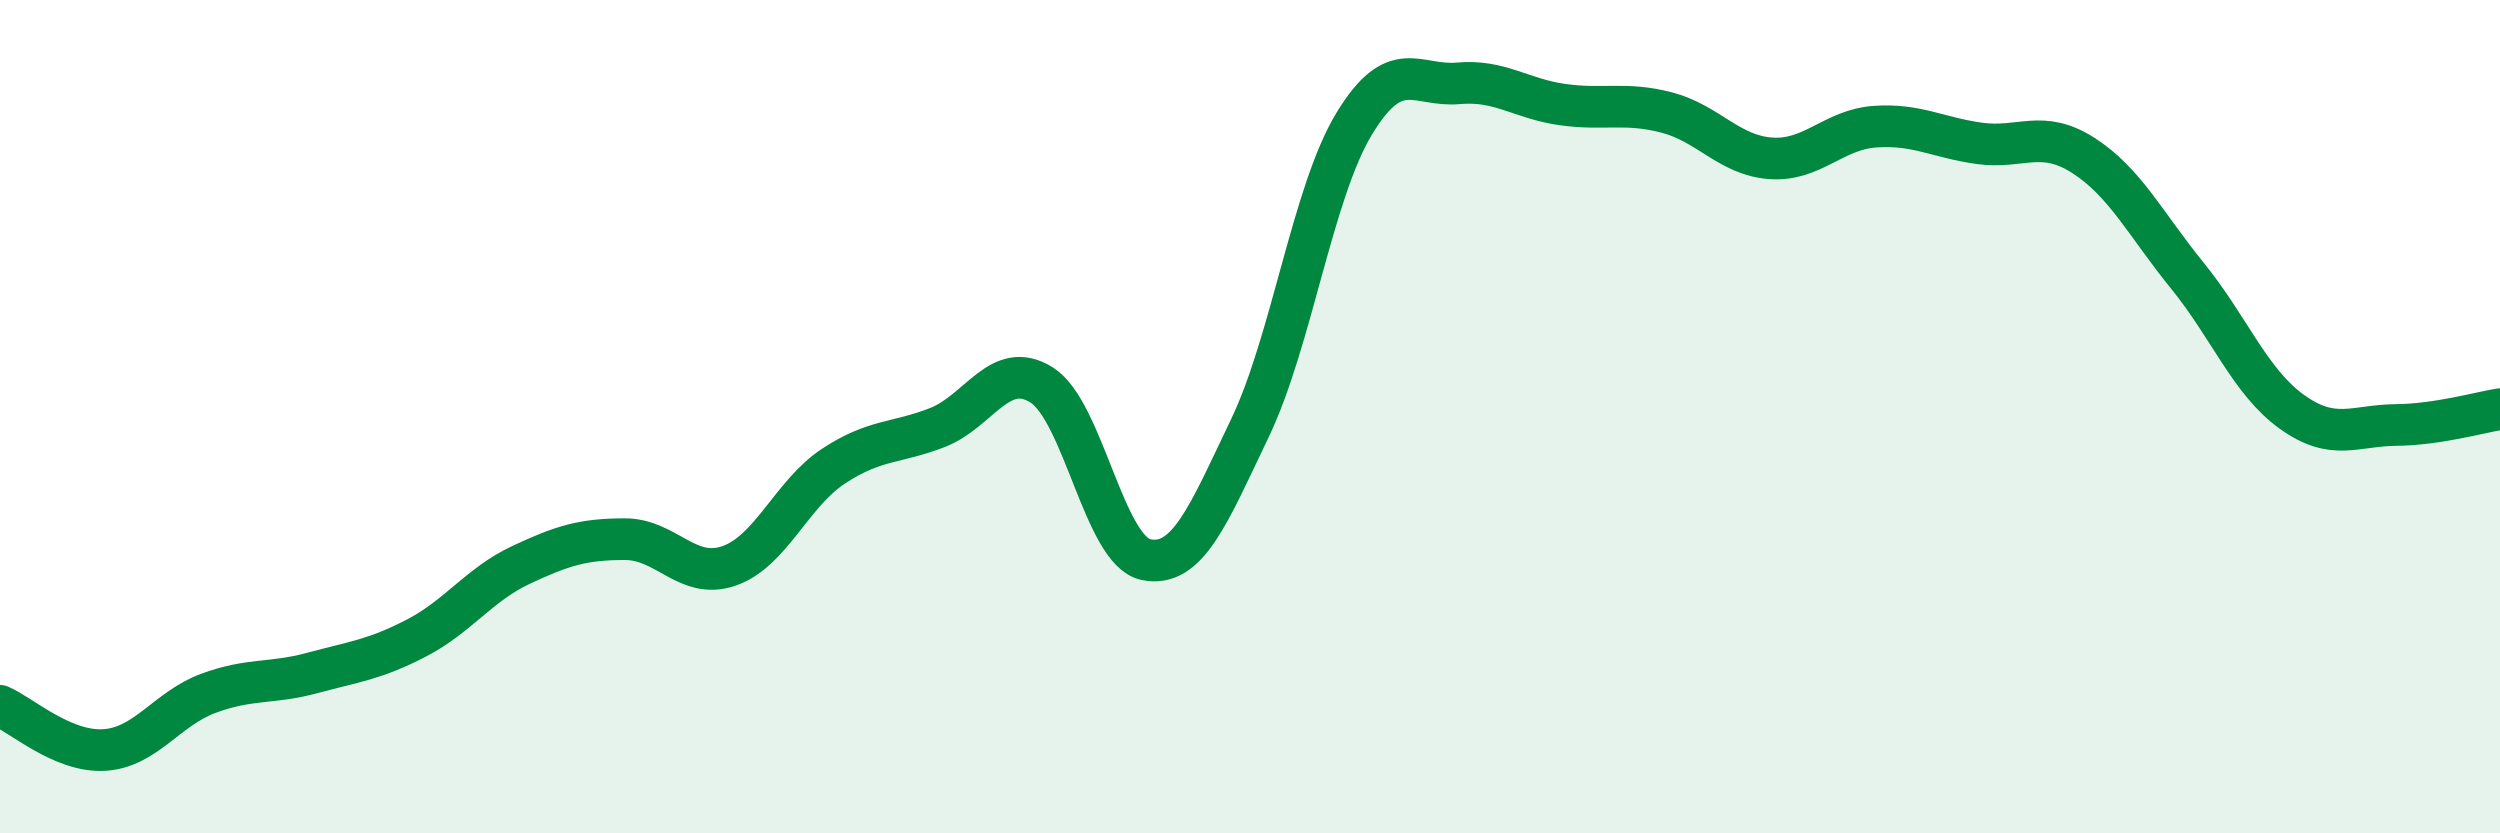
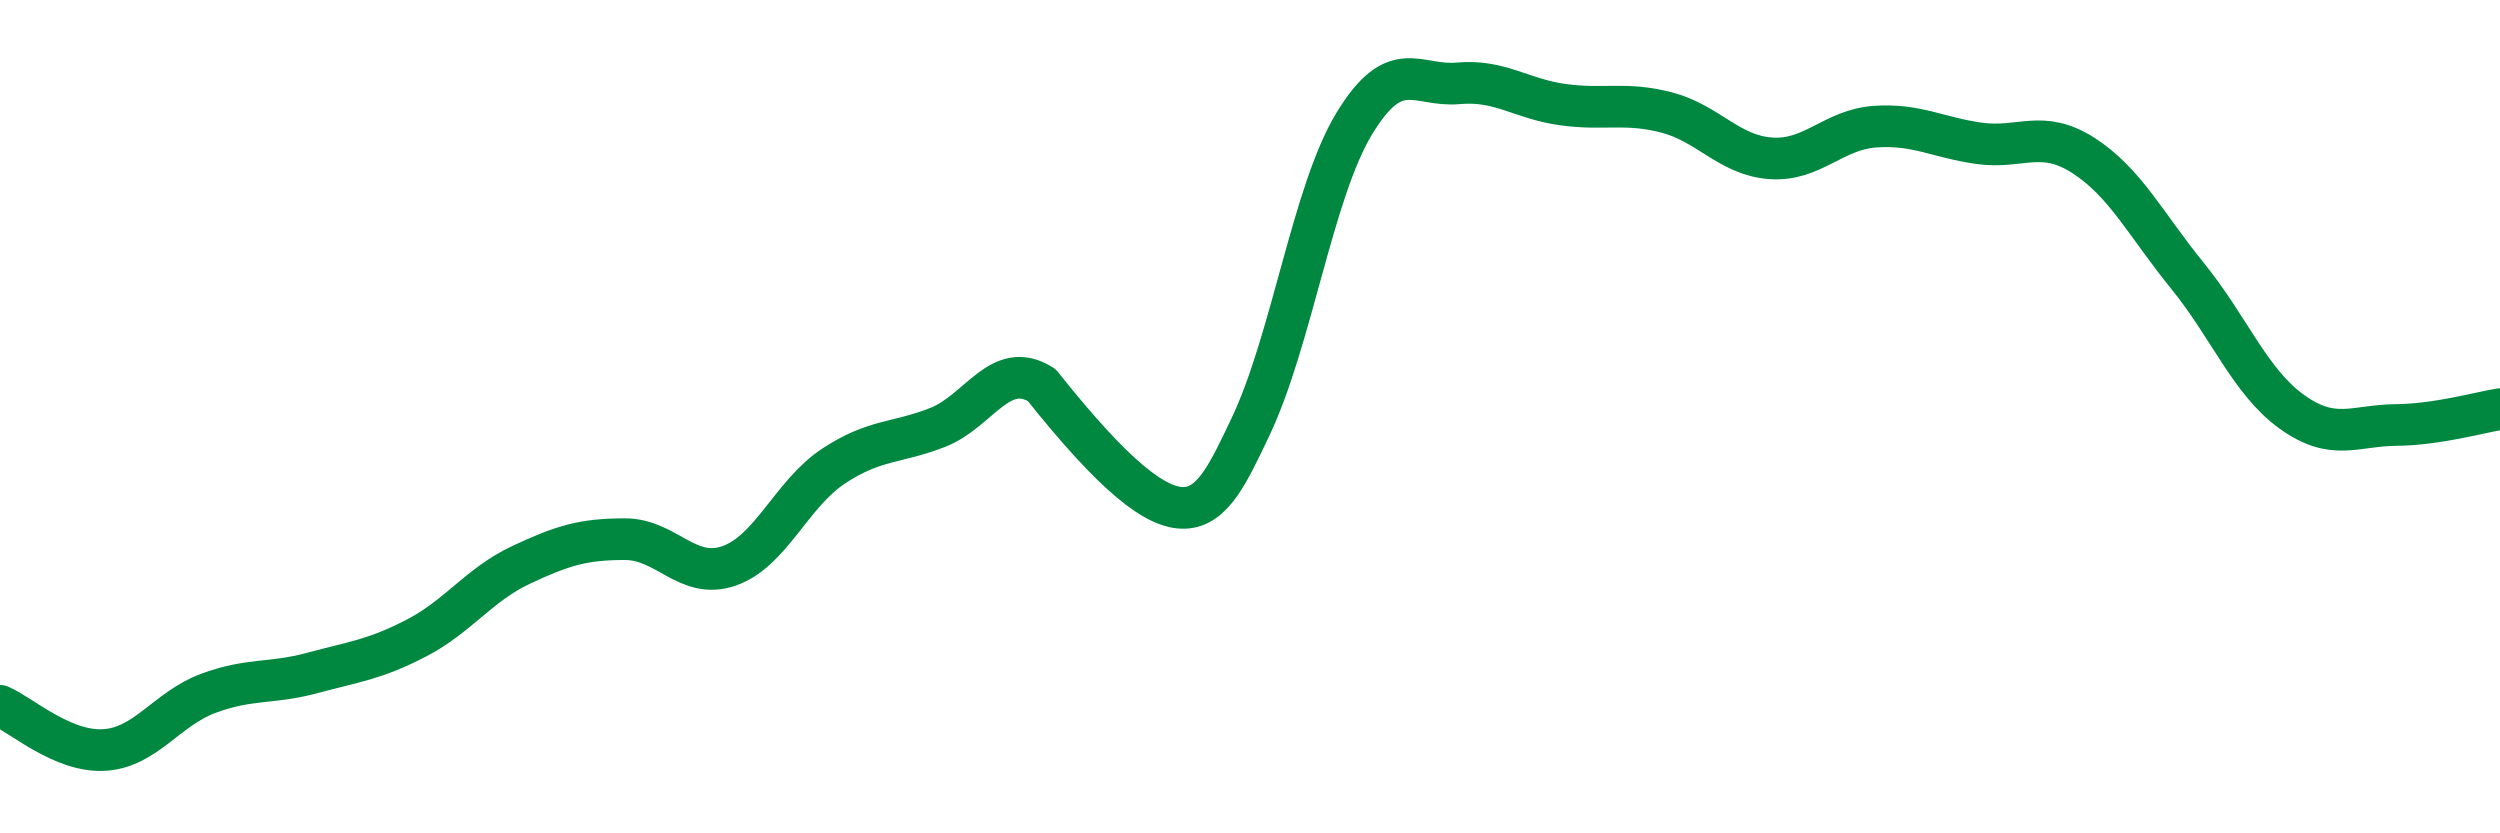
<svg xmlns="http://www.w3.org/2000/svg" width="60" height="20" viewBox="0 0 60 20">
-   <path d="M 0,16.94 C 0.5,17.15 1.5,18.06 2.5,18 C 3.5,17.94 4,17.01 5,16.64 C 6,16.27 6.5,16.42 7.5,16.15 C 8.5,15.88 9,15.83 10,15.31 C 11,14.79 11.5,14.03 12.5,13.56 C 13.5,13.09 14,12.94 15,12.94 C 16,12.94 16.5,13.93 17.5,13.58 C 18.5,13.23 19,11.85 20,11.19 C 21,10.53 21.5,10.65 22.5,10.26 C 23.5,9.87 24,8.61 25,9.24 C 26,9.87 26.5,13.22 27.5,13.43 C 28.5,13.64 29,12.36 30,10.27 C 31,8.18 31.5,4.62 32.5,2.97 C 33.5,1.32 34,2.09 35,2 C 36,1.91 36.5,2.37 37.5,2.51 C 38.5,2.65 39,2.44 40,2.7 C 41,2.96 41.5,3.73 42.5,3.8 C 43.5,3.87 44,3.11 45,3.04 C 46,2.97 46.5,3.3 47.5,3.44 C 48.5,3.58 49,3.09 50,3.73 C 51,4.37 51.5,5.39 52.5,6.62 C 53.5,7.85 54,9.16 55,9.88 C 56,10.6 56.5,10.21 57.5,10.2 C 58.5,10.19 59.5,9.9 60,9.82L60 20L0 20Z" fill="#008740" opacity="0.1" stroke-linecap="round" stroke-linejoin="round" />
-   <path d="M 0,16.94 C 0.5,17.15 1.5,18.06 2.5,18 C 3.5,17.94 4,17.01 5,16.64 C 6,16.27 6.5,16.42 7.5,16.15 C 8.5,15.88 9,15.83 10,15.31 C 11,14.79 11.5,14.03 12.5,13.56 C 13.5,13.09 14,12.94 15,12.94 C 16,12.94 16.5,13.93 17.5,13.58 C 18.5,13.23 19,11.85 20,11.19 C 21,10.53 21.5,10.65 22.5,10.26 C 23.5,9.87 24,8.61 25,9.24 C 26,9.87 26.5,13.22 27.5,13.43 C 28.5,13.64 29,12.36 30,10.27 C 31,8.18 31.5,4.62 32.5,2.97 C 33.5,1.32 34,2.09 35,2 C 36,1.91 36.5,2.37 37.5,2.51 C 38.5,2.65 39,2.44 40,2.7 C 41,2.96 41.5,3.73 42.5,3.8 C 43.5,3.87 44,3.11 45,3.04 C 46,2.97 46.5,3.3 47.5,3.44 C 48.5,3.58 49,3.09 50,3.73 C 51,4.37 51.5,5.39 52.5,6.62 C 53.5,7.85 54,9.16 55,9.88 C 56,10.6 56.5,10.21 57.5,10.2 C 58.5,10.19 59.5,9.9 60,9.82" stroke="#008740" stroke-width="1" fill="none" stroke-linecap="round" stroke-linejoin="round" />
+   <path d="M 0,16.94 C 0.5,17.15 1.5,18.06 2.5,18 C 3.5,17.94 4,17.01 5,16.64 C 6,16.27 6.5,16.42 7.5,16.15 C 8.5,15.88 9,15.83 10,15.31 C 11,14.79 11.5,14.03 12.5,13.56 C 13.5,13.09 14,12.94 15,12.94 C 16,12.94 16.5,13.93 17.5,13.58 C 18.5,13.23 19,11.85 20,11.19 C 21,10.53 21.5,10.65 22.5,10.26 C 23.5,9.87 24,8.61 25,9.24 C 28.5,13.64 29,12.36 30,10.27 C 31,8.18 31.5,4.62 32.5,2.97 C 33.5,1.32 34,2.09 35,2 C 36,1.91 36.5,2.37 37.5,2.51 C 38.5,2.65 39,2.44 40,2.7 C 41,2.96 41.5,3.73 42.5,3.8 C 43.5,3.87 44,3.11 45,3.04 C 46,2.97 46.5,3.3 47.5,3.44 C 48.5,3.58 49,3.09 50,3.73 C 51,4.37 51.5,5.39 52.5,6.62 C 53.5,7.85 54,9.16 55,9.88 C 56,10.6 56.5,10.21 57.5,10.2 C 58.5,10.19 59.5,9.9 60,9.82" stroke="#008740" stroke-width="1" fill="none" stroke-linecap="round" stroke-linejoin="round" />
</svg>